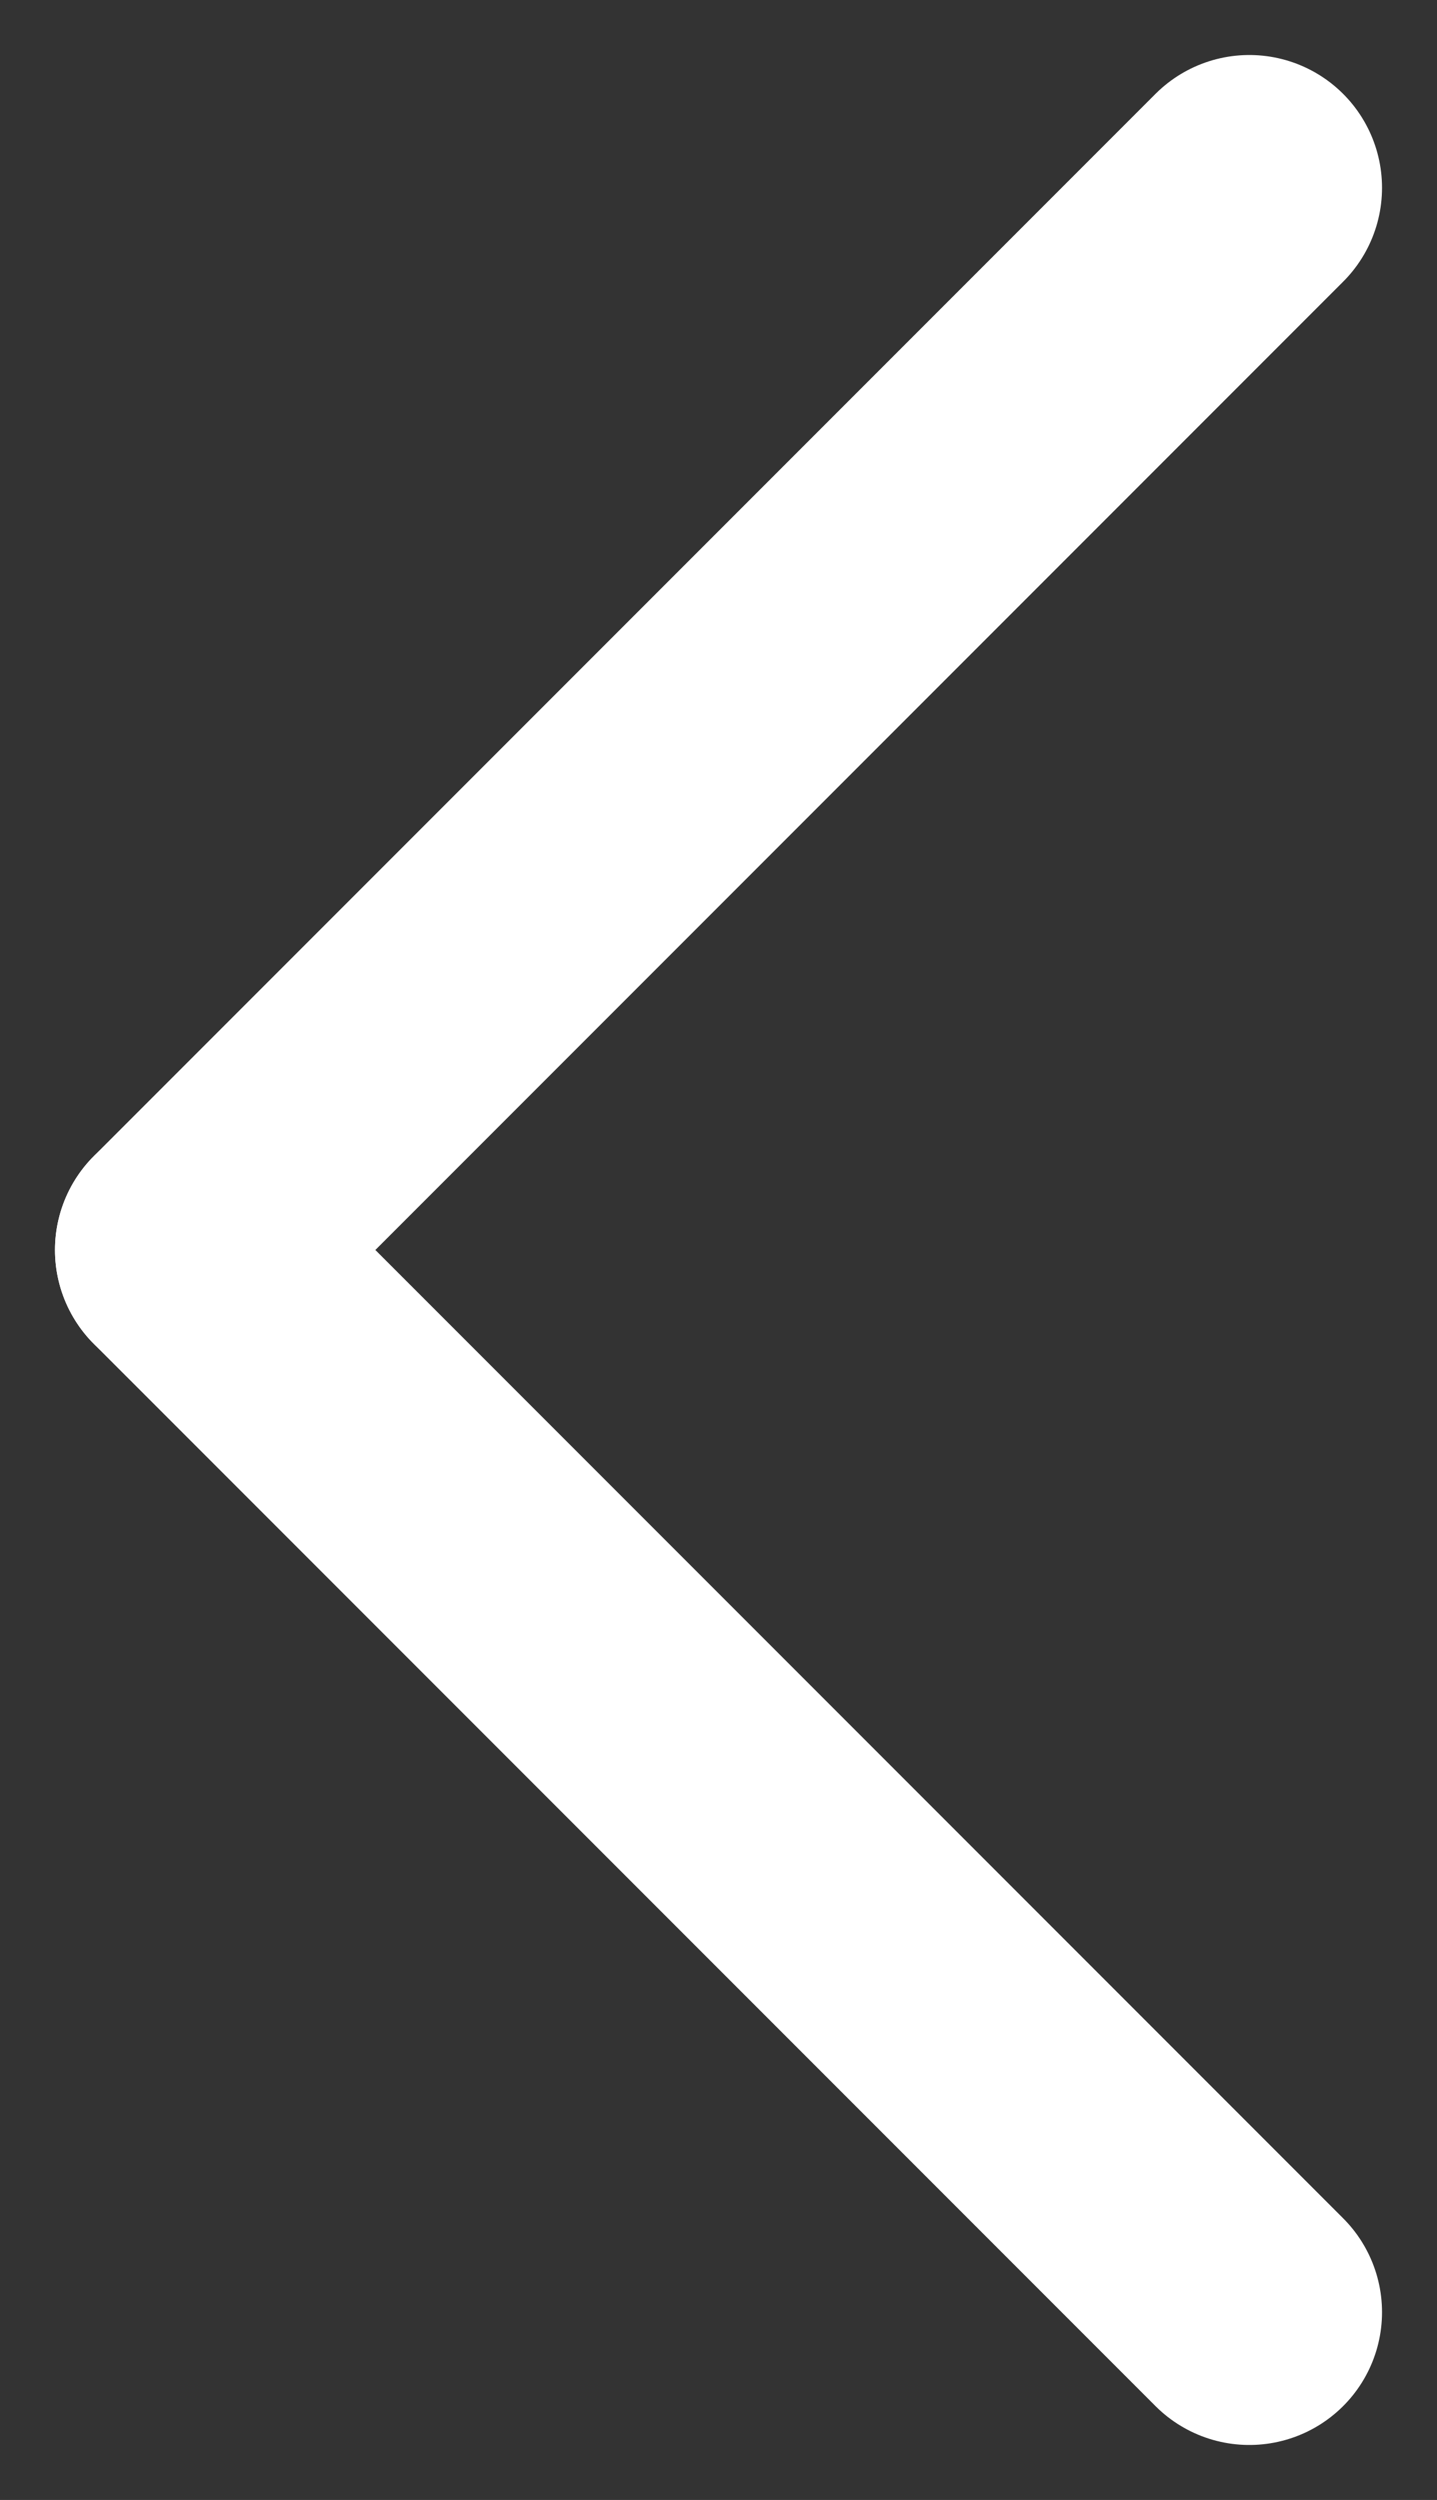
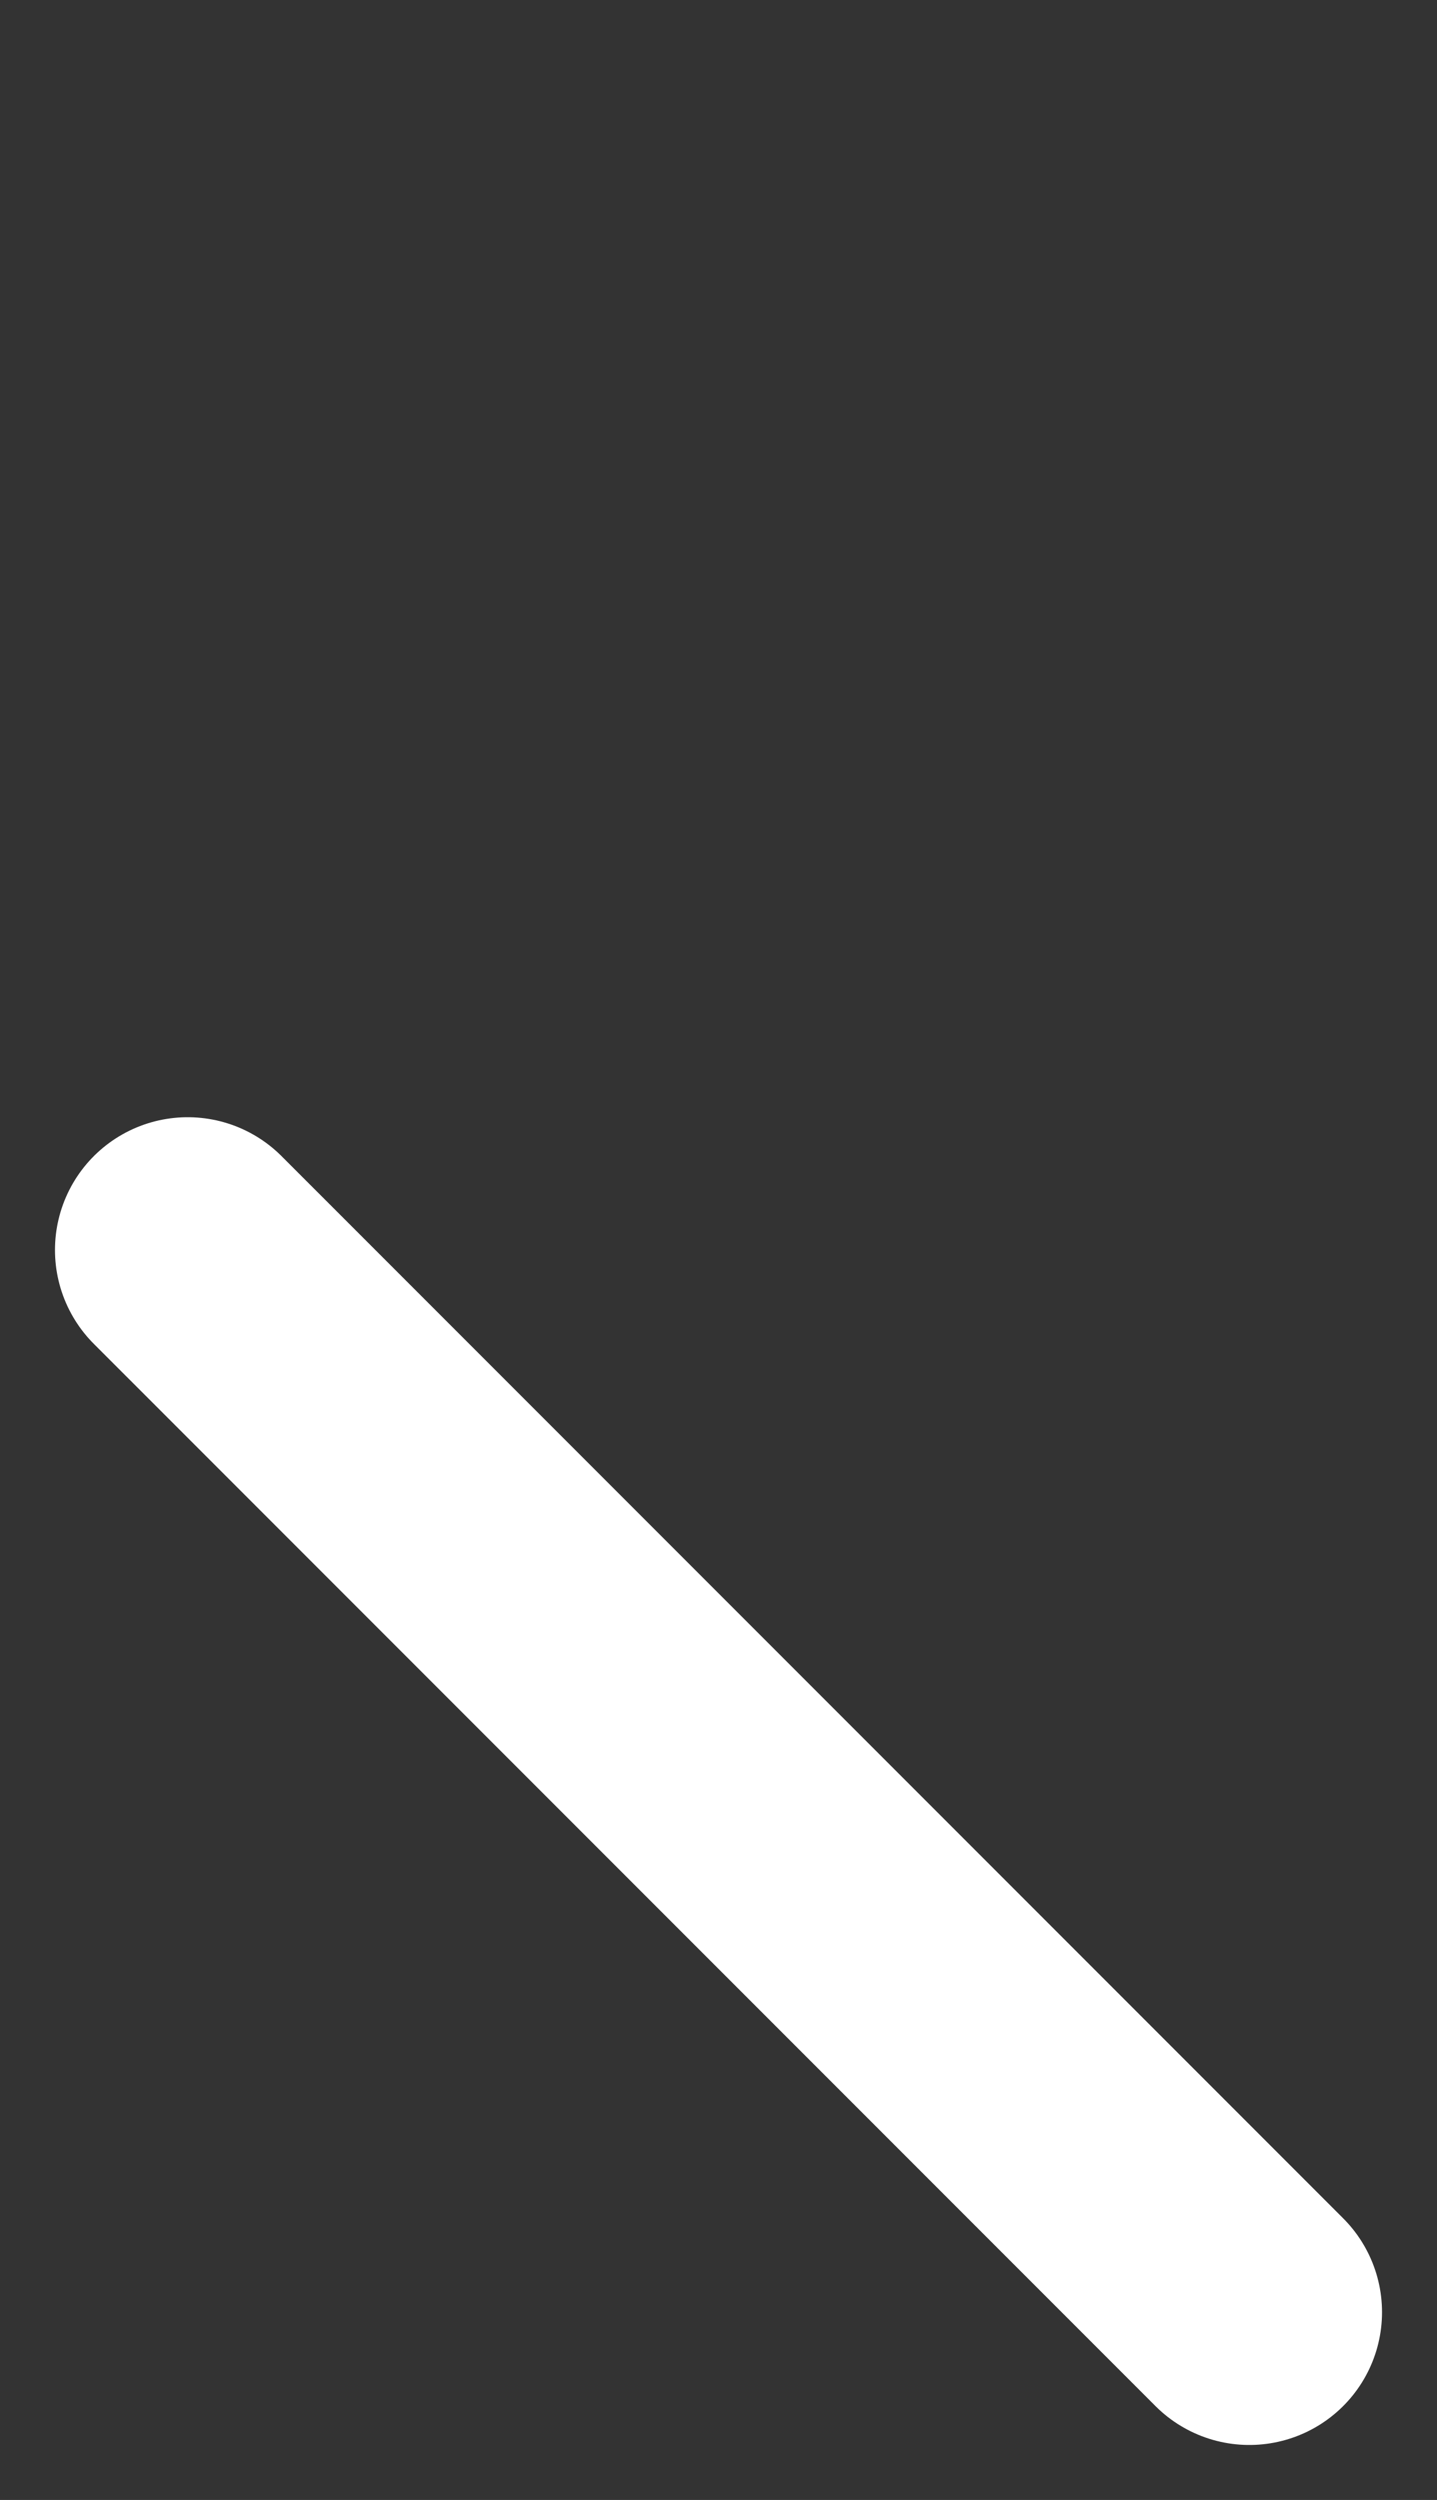
<svg xmlns="http://www.w3.org/2000/svg" width="18.95" height="32.95" viewBox="0 0 18.95 32.95">
  <rect x="0" y="0" width="18.95" height="32.95" fill="#333333" stroke="none" />
  <g id="Group_344" data-name="Group 344" transform="translate(-845.831 -242.117)">
-     <line id="Line_9" data-name="Line 9" x1="14" y2="14" transform="translate(848.306 244.592)" fill="none" stroke="#fff" stroke-linecap="round" stroke-linejoin="round" stroke-width="3.5" />
    <line id="Line_10" data-name="Line 10" x2="14" y2="14" transform="translate(848.306 258.592)" fill="none" stroke="#fff" stroke-linecap="round" stroke-linejoin="round" stroke-width="3.5" />
  </g>
</svg>